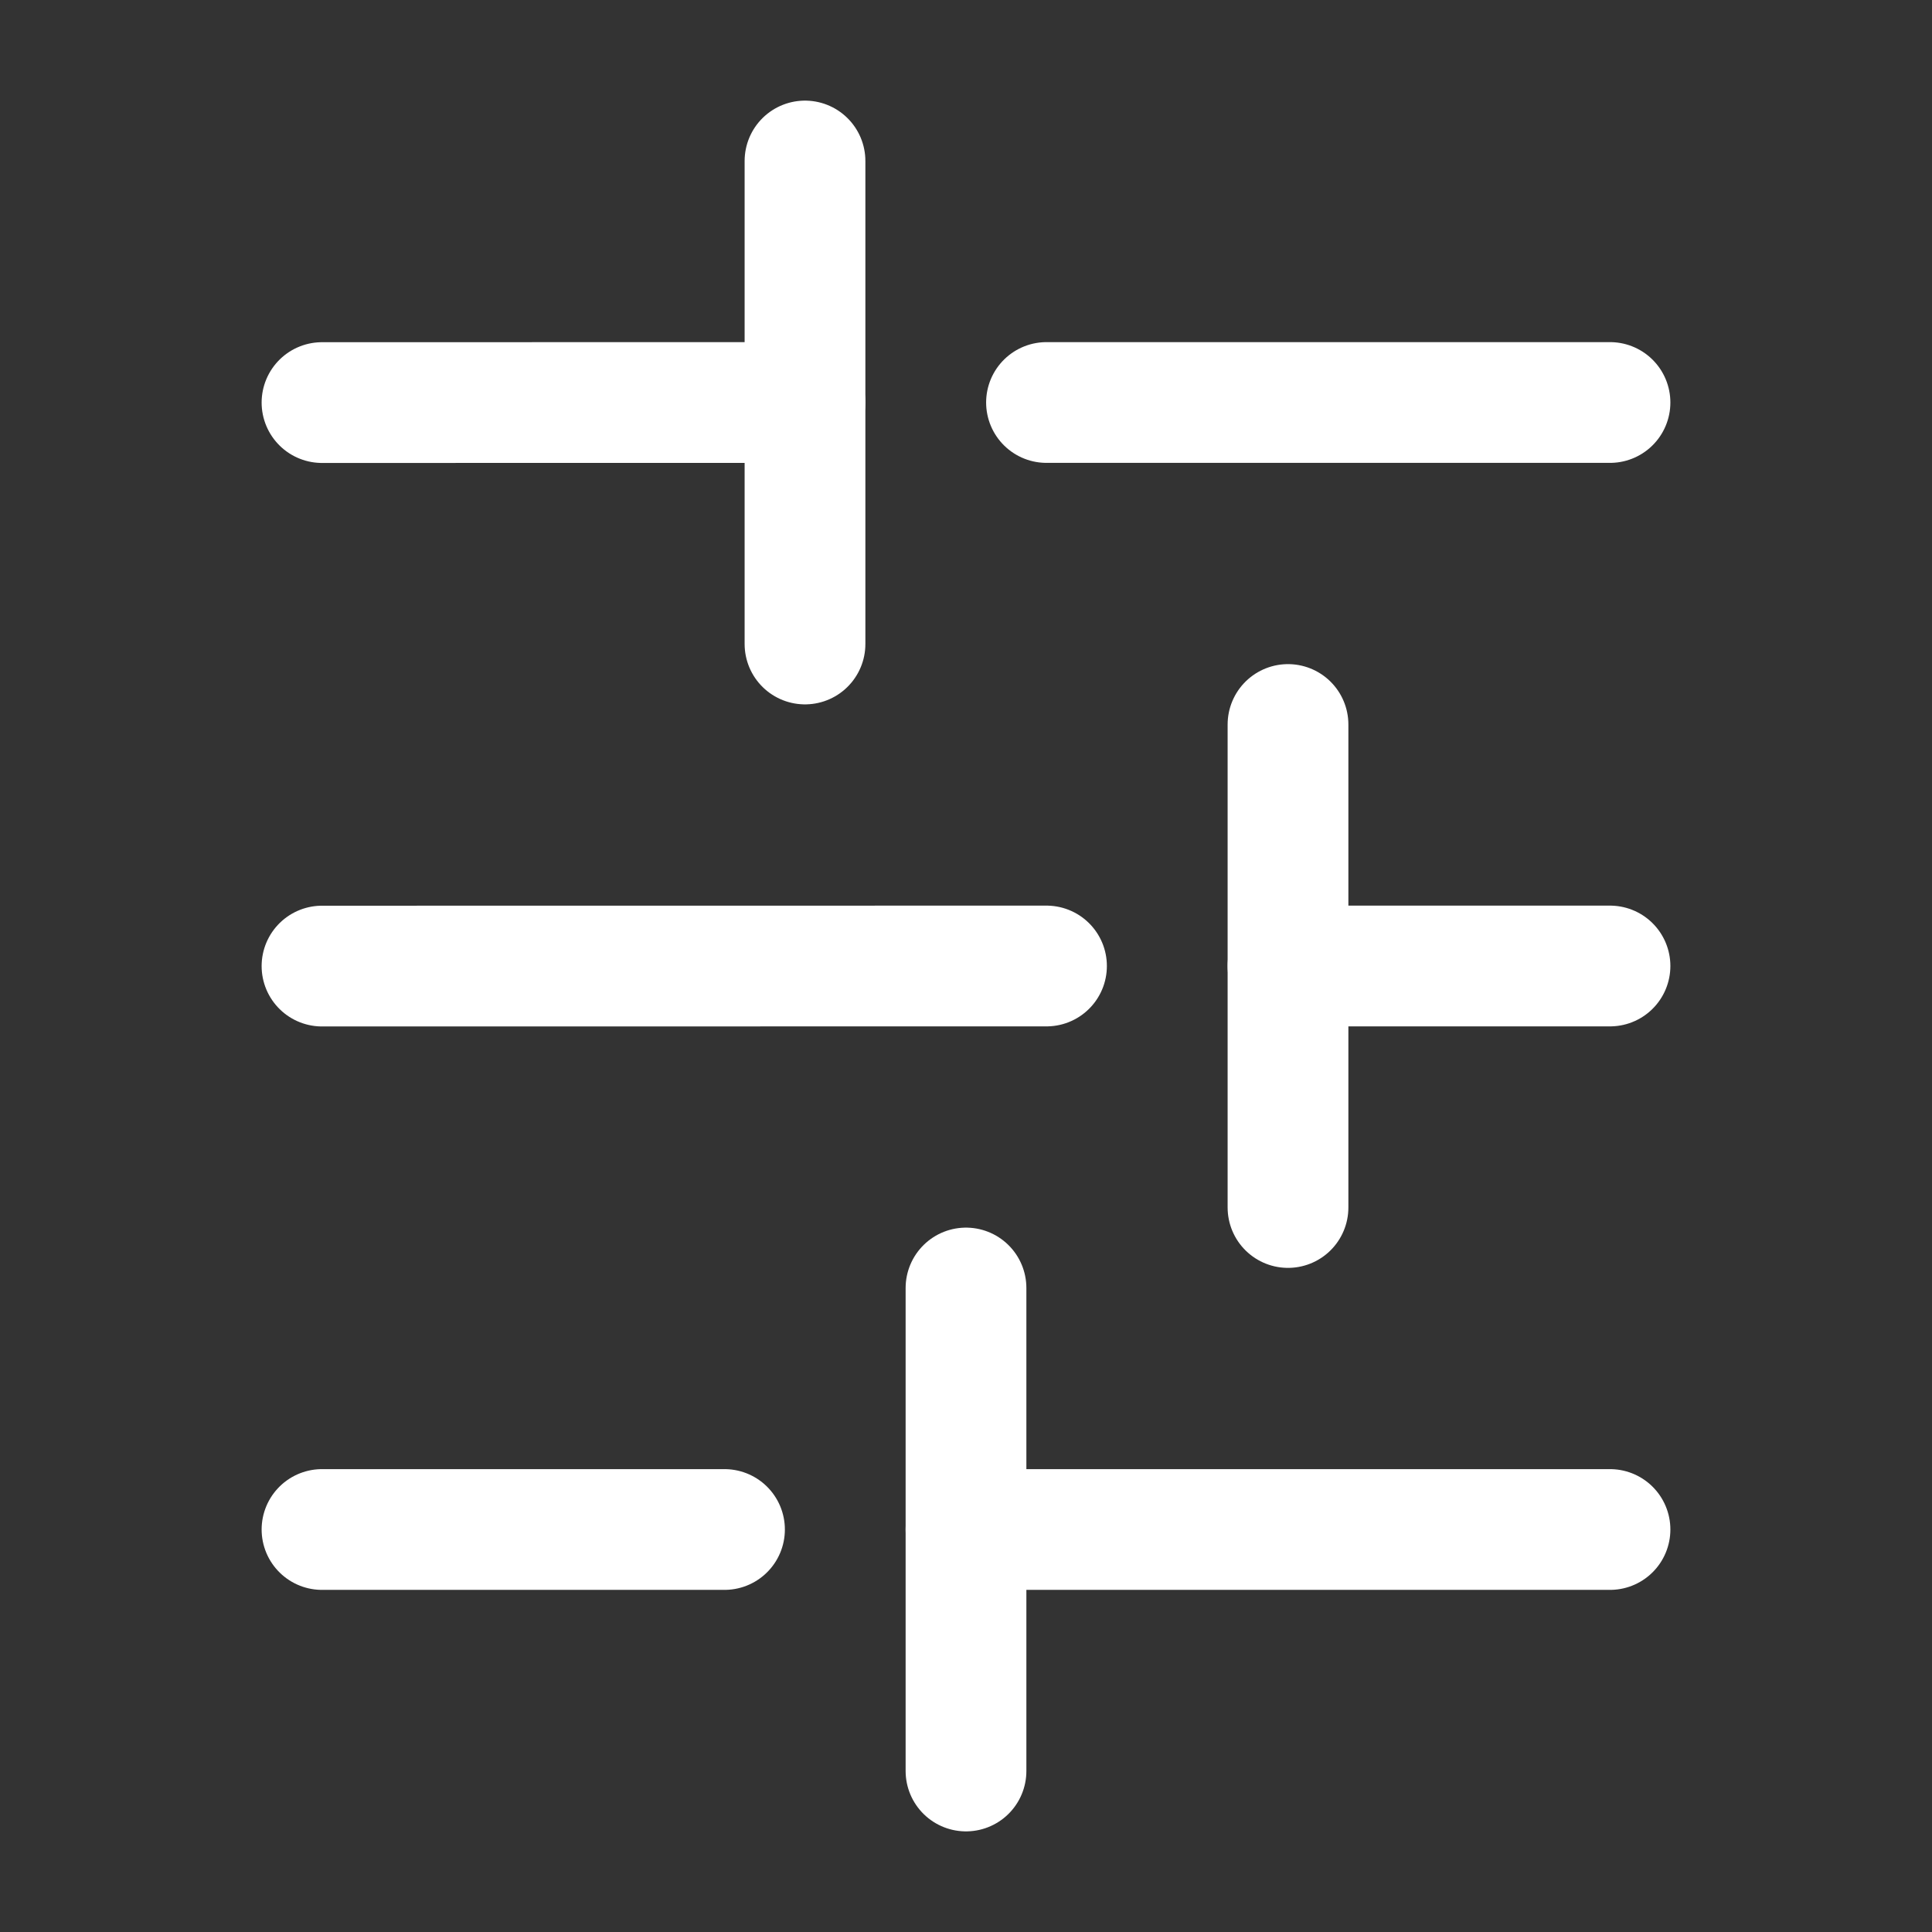
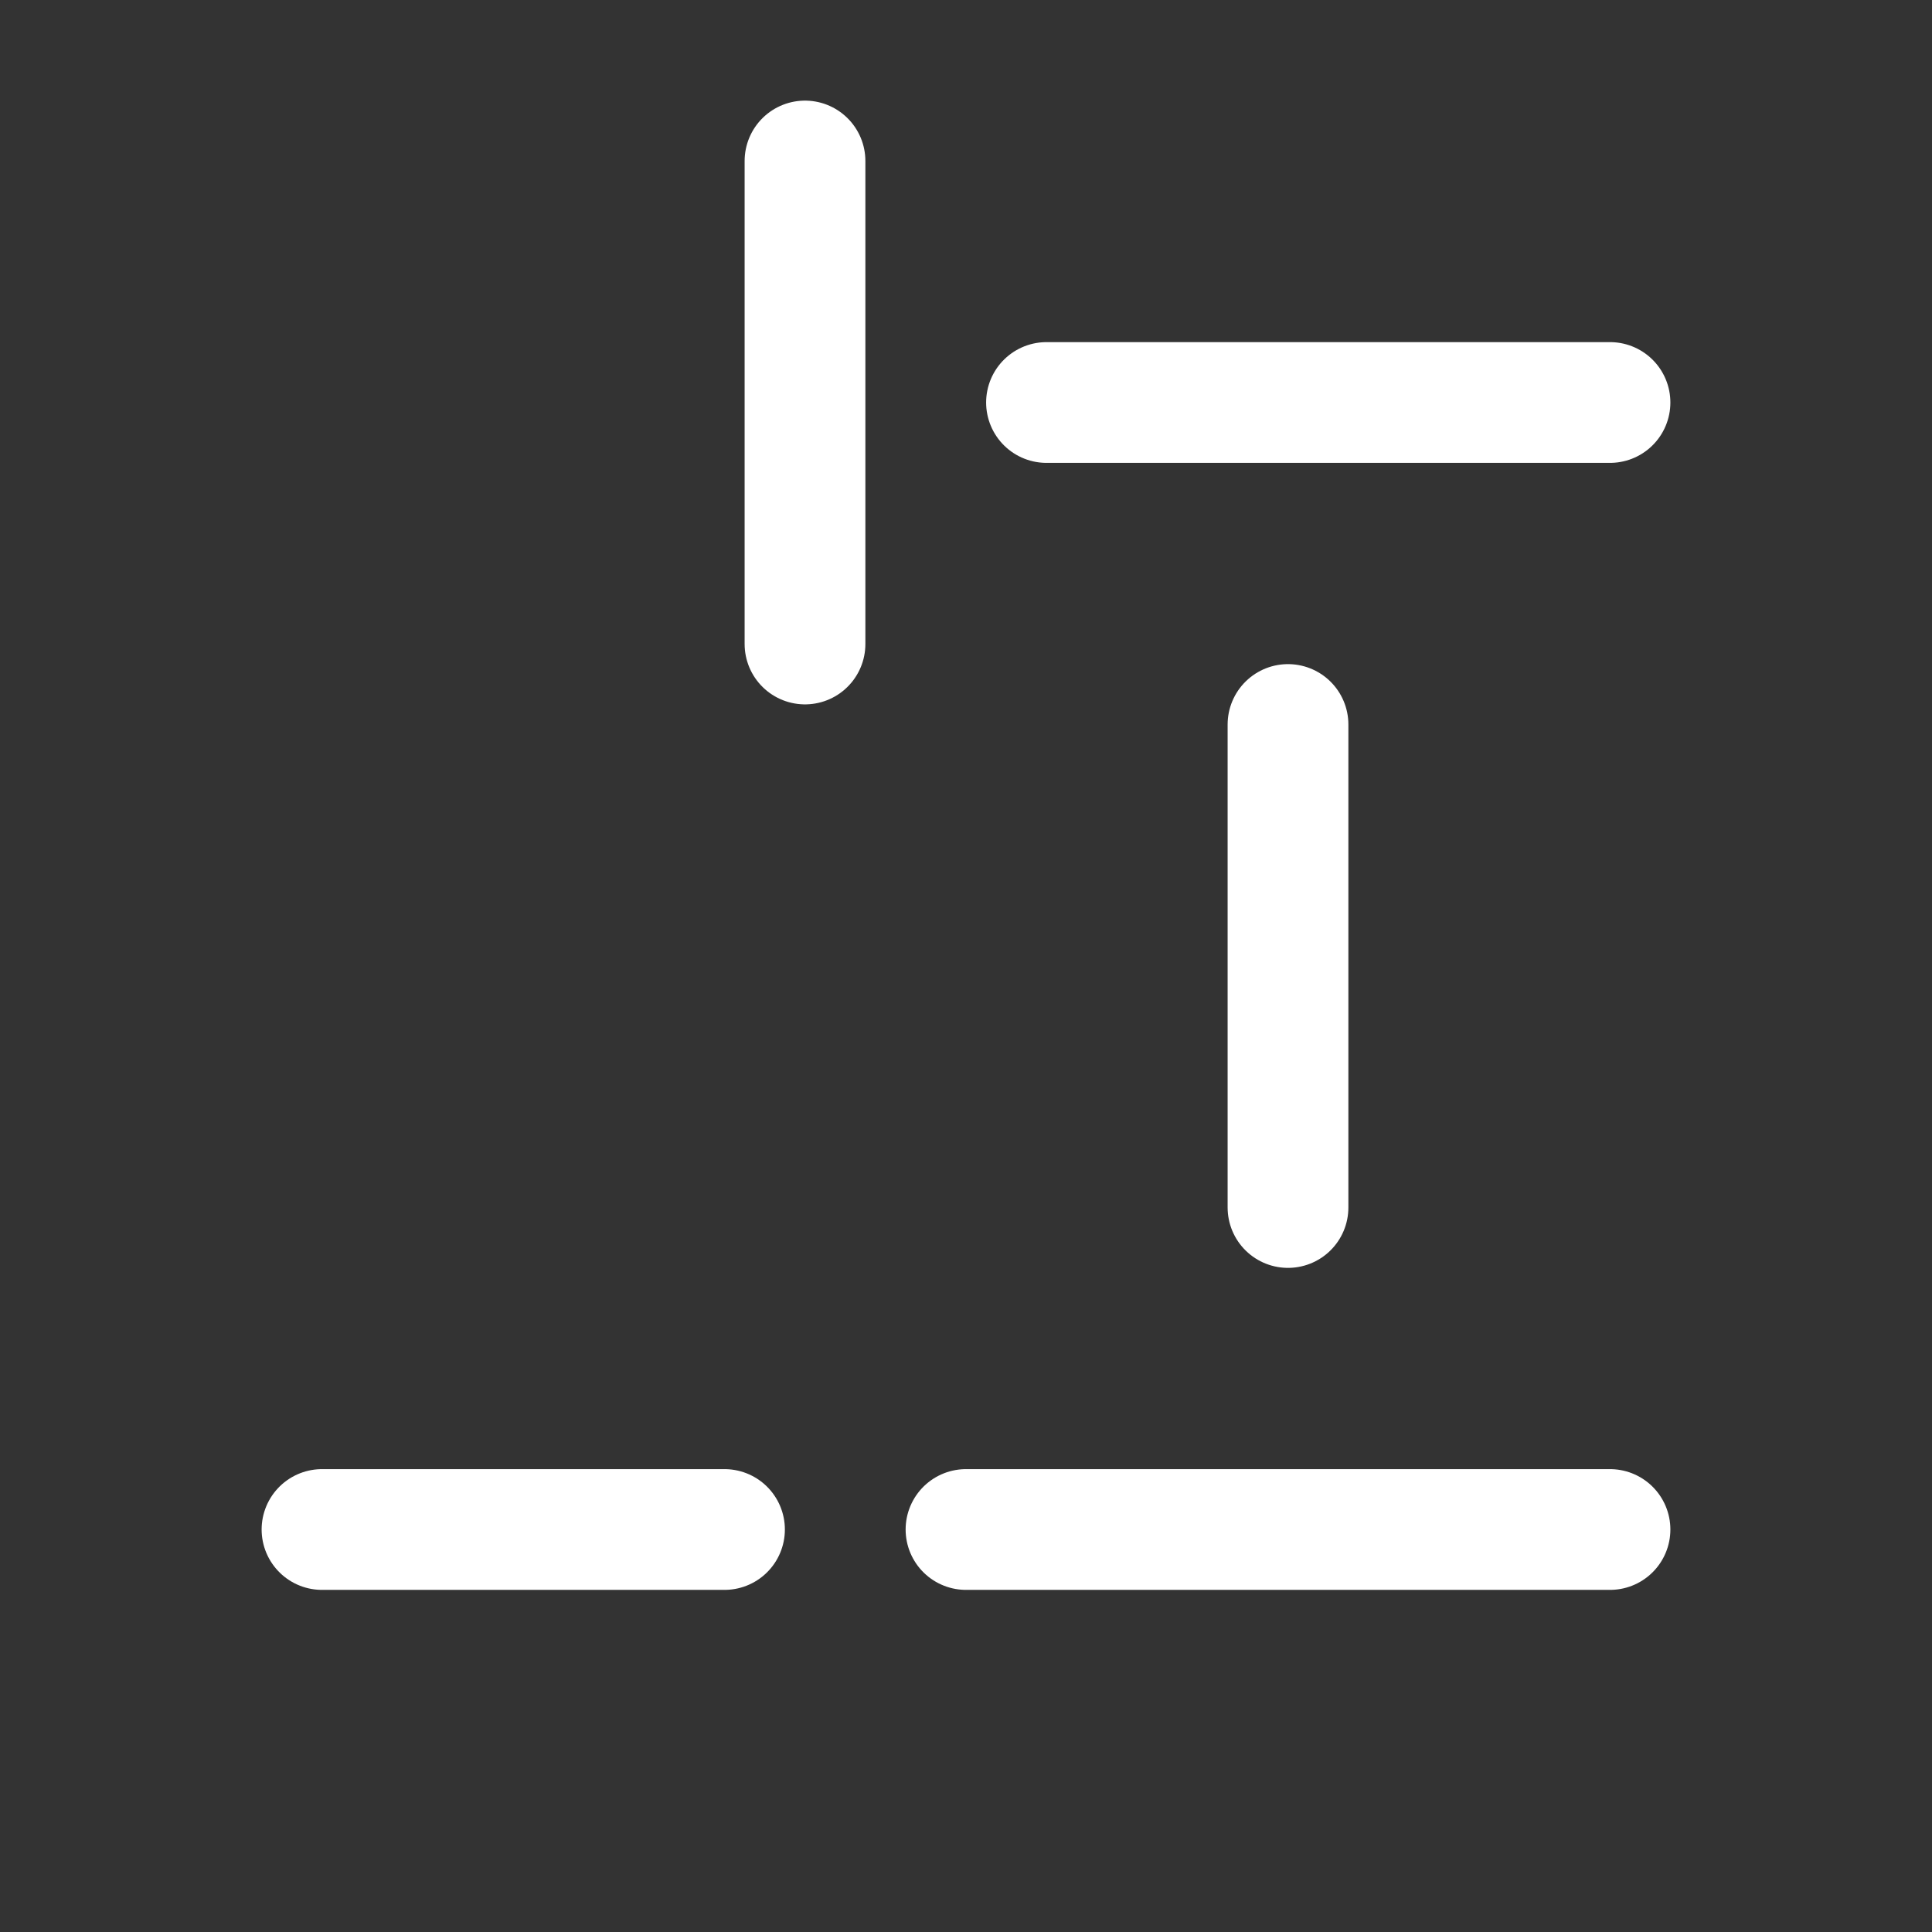
<svg xmlns="http://www.w3.org/2000/svg" width="24" height="24" viewBox="0 0 24 24" fill="none">
  <rect x="0" y="0" width="24" height="24" fill="#333333" stroke="none" />
-   <path d="M4 5.001L10 5" stroke="#ffffff" stroke-width="1.5" stroke-linecap="round" />
  <path d="M13 5H20" stroke="#ffffff" stroke-width="1.5" stroke-linecap="round" />
  <path d="M16 9V15" stroke="#ffffff" stroke-width="1.5" stroke-linecap="round" />
  <path d="M10 2V8" stroke="#ffffff" stroke-width="1.5" stroke-linecap="round" />
-   <path d="M12 16V22" stroke="#ffffff" stroke-width="1.5" stroke-linecap="round" />
-   <path d="M16 12L20 12" stroke="#ffffff" stroke-width="1.5" stroke-linecap="round" />
-   <path d="M4 12.001L13 12" stroke="#ffffff" stroke-width="1.5" stroke-linecap="round" />
  <path d="M12 19H20" stroke="#ffffff" stroke-width="1.5" stroke-linecap="round" />
  <path d="M4 19L9 19" stroke="#ffffff" stroke-width="1.5" stroke-linecap="round" />
</svg>